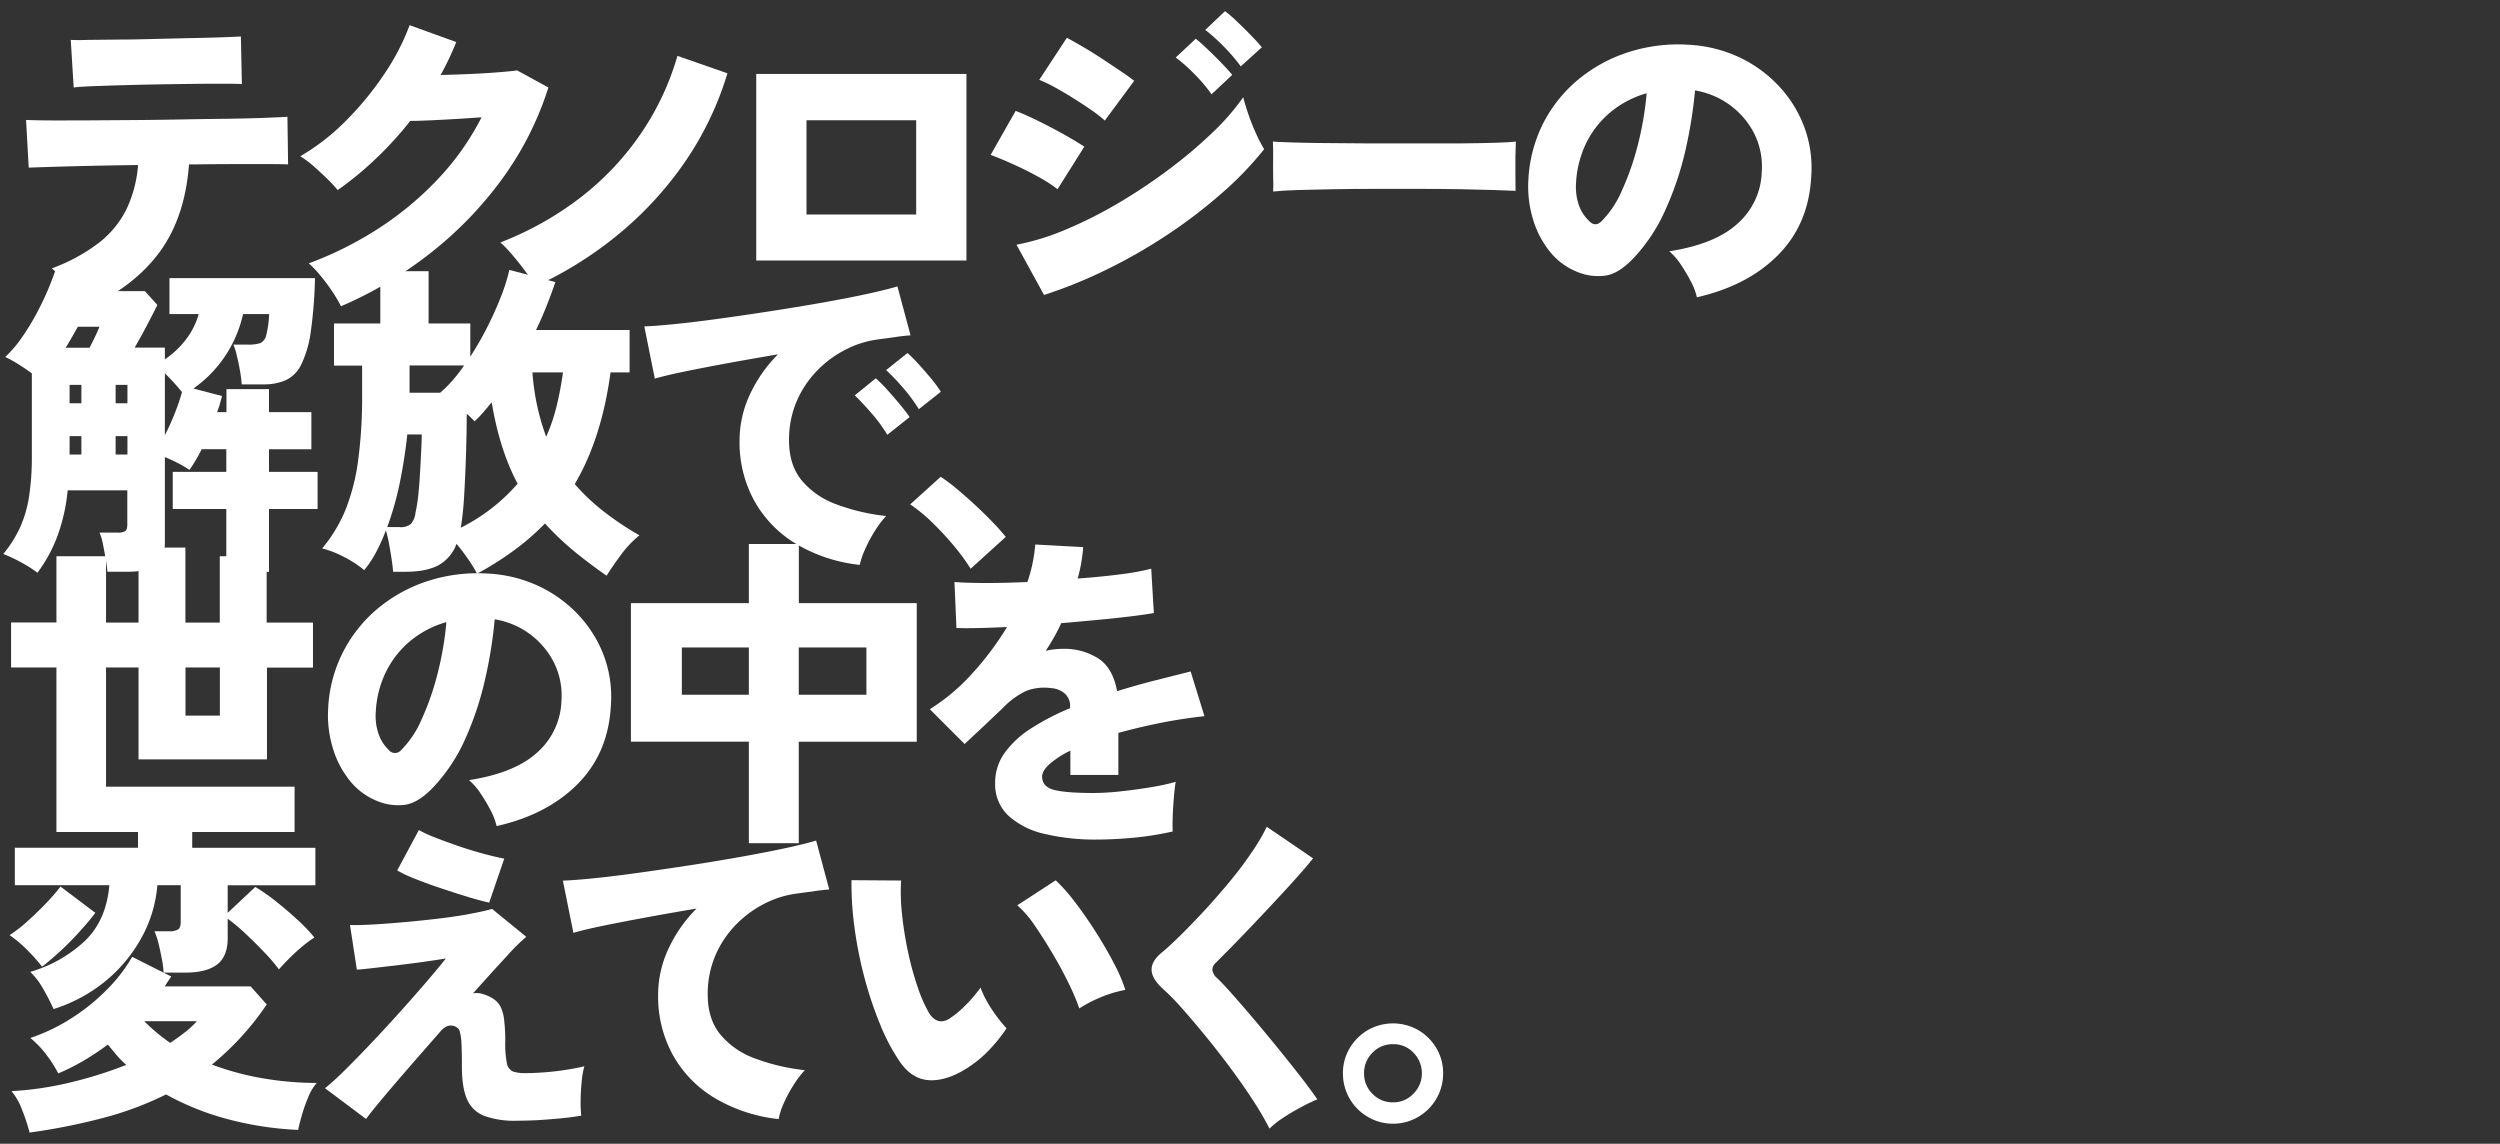
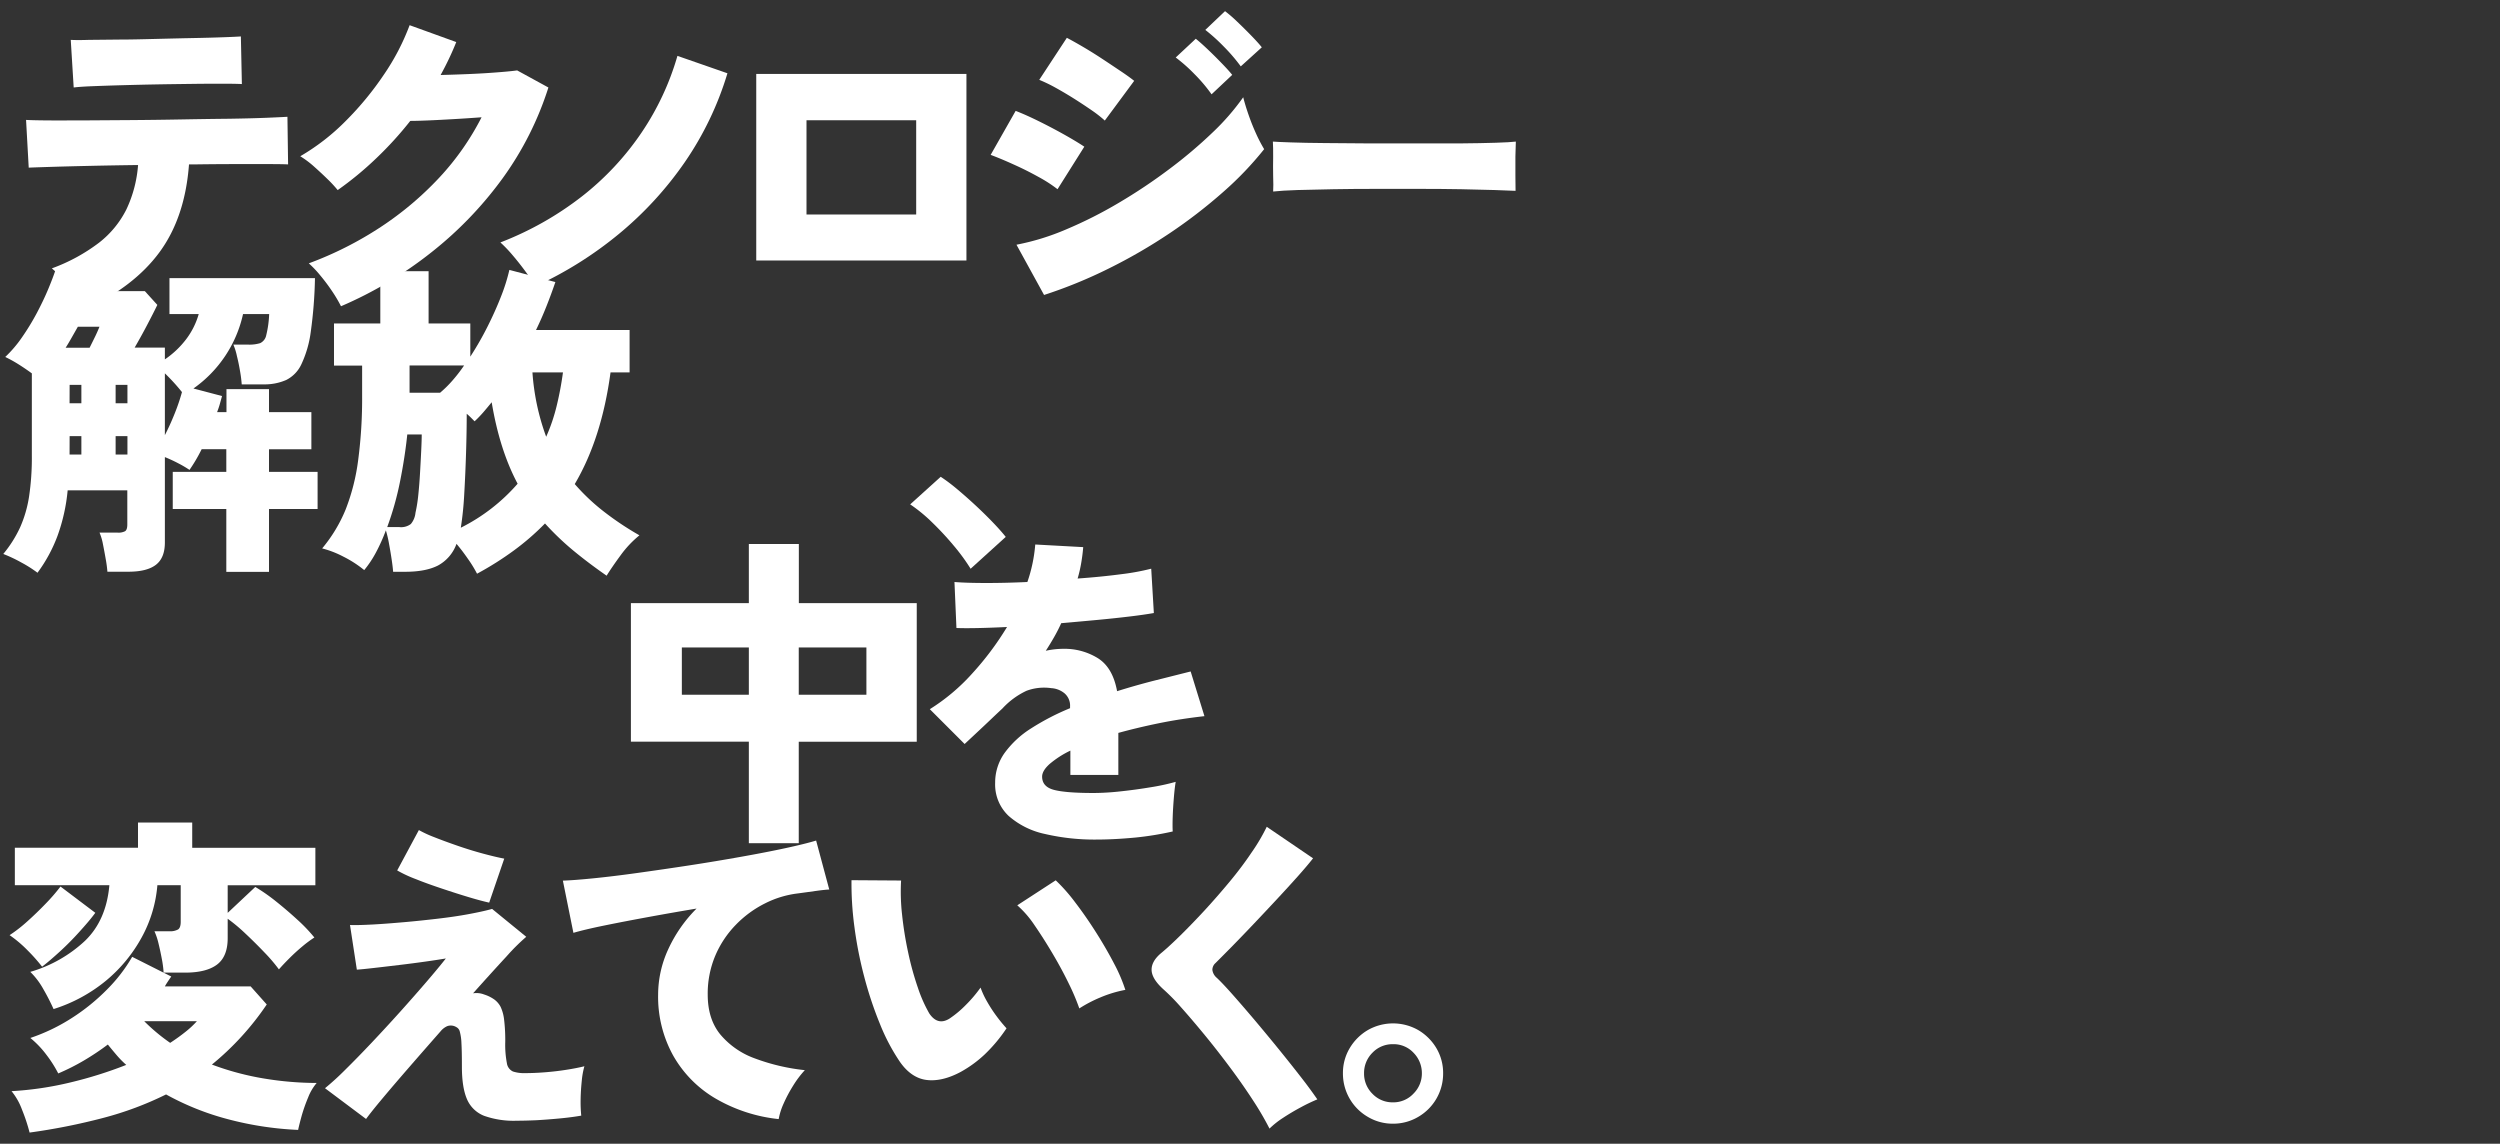
<svg xmlns="http://www.w3.org/2000/svg" viewBox="0 0 800 366">
  <rect x="0" y="0" width="800" height="366" fill="#333333" stroke="none" />
  <g>
    <path d="M27,99.12a36.08,36.08,0,0,0-2.84-4.62c-1.19-1.68-2.45-3.3-3.78-4.84a32.76,32.76,0,0,0-3.79-3.78,57.2,57.2,0,0,0,15.08-8.2A31.14,31.14,0,0,0,40.45,67a40.09,40.09,0,0,0,3.73-14.19q-7.87.1-15.08.26t-12.45.32c-3.51.11-6,.19-7.46.26L8.34,38.37c1.06.07,3.23.13,6.52.16s7.27,0,11.93,0l15.08-.1q8.1-.06,16.24-.21T73.3,38q7-.11,12-.31c3.33-.14,5.55-.25,6.68-.32l.21,15.24c-1.27-.07-3.35-.1-6.26-.1H75.45q-6.15,0-13.08.1H60.48q-1.27,17-9.46,28.12T27,99.12ZM23.58,28l-.94-15.24c1.12.07,3.06.09,5.83,0l9.83-.1c3.78,0,7.71-.11,11.77-.21s8-.2,11.67-.27,6.95-.16,9.72-.26,4.64-.19,5.62-.26l.32,15.24c-1.2-.07-3.16-.11-5.89-.11s-5.92,0-9.56.05-7.41.09-11.3.16-7.66.16-11.3.26-6.87.21-9.67.32S24.85,27.83,23.58,28Z" fill="#fff" />
    <path d="M109.12,98a44.79,44.79,0,0,0-2.79-4.73,59.78,59.78,0,0,0-3.73-5,35.4,35.4,0,0,0-3.78-4,113.45,113.45,0,0,0,23-11.62,103.17,103.17,0,0,0,18.81-15.87A84.47,84.47,0,0,0,154.1,37.53c-2.87.21-5.8.41-8.78.58s-5.69.32-8.14.42-4.42.16-5.89.16a113.3,113.3,0,0,1-10.93,12,106,106,0,0,1-12.3,10.14,39.58,39.58,0,0,0-3.31-3.57c-1.36-1.33-2.8-2.66-4.3-4A30.28,30.28,0,0,0,96.08,50a69.8,69.8,0,0,0,14.56-11.3,99,99,0,0,0,12.24-14.87,73.56,73.56,0,0,0,8.2-15.77L146,13.46c-.7,1.76-1.47,3.52-2.32,5.31S141.94,22.29,141,24q4.41-.11,9.15-.31t8.88-.53c2.76-.21,4.92-.42,6.46-.63l10,5.47a102.19,102.19,0,0,1-14.61,29A119.8,119.8,0,0,1,138,80.78,127.14,127.14,0,0,1,109.12,98Z" fill="#fff" />
    <path d="M171.23,91.66a40.87,40.87,0,0,0-3-4.68c-1.3-1.78-2.67-3.52-4.1-5.2a43.64,43.64,0,0,0-4-4.2,102.47,102.47,0,0,0,26.07-14.72,89.68,89.68,0,0,0,19.07-20.39,86.42,86.42,0,0,0,11.51-24.59l16,5.57a102,102,0,0,1-13.67,28.48A112.93,112.93,0,0,1,198,74.9,121.35,121.35,0,0,1,171.23,91.66Z" fill="#fff" />
    <path d="M242,83.36V23.66h67.26v59.7Zm16.08-14.72h35.1V38.48h-35.1Z" fill="#fff" />
    <path d="M338.41,60.55a43.73,43.73,0,0,0-6.1-3.94q-3.88-2.16-8-4c-2.77-1.26-5.2-2.27-7.3-3.05l8-14.08q3.26,1.26,7.41,3.31t8.1,4.26c2.62,1.47,4.78,2.77,6.46,3.89ZM334.1,94.39l-8.83-16.08a77.45,77.45,0,0,0,15.87-4.89A137.55,137.55,0,0,0,358,64.91a172.66,172.66,0,0,0,16.13-10.77A147.2,147.2,0,0,0,388,42.42a75.44,75.44,0,0,0,9.83-11.3q.63,2.52,1.73,5.68T402,42.89a47.18,47.18,0,0,0,2.53,4.84,106.1,106.1,0,0,1-13,13.61,161.66,161.66,0,0,1-17.08,13.19,171,171,0,0,1-19.66,11.4A151.68,151.68,0,0,1,334.1,94.39Zm19.44-55.81a39,39,0,0,0-4.31-3.36q-2.73-1.89-5.83-3.84c-2.07-1.29-4.08-2.47-6-3.52a47.35,47.35,0,0,0-4.84-2.31l8.83-13.45q2.2,1.15,5.25,2.94t6.15,3.84c2.07,1.36,4,2.66,5.84,3.89s3.25,2.25,4.31,3.1Zm34.16-8.4a50.07,50.07,0,0,0-5.47-6.47,50.76,50.76,0,0,0-6-5.31l6.42-6q1.47,1.17,3.73,3.31t4.46,4.42c1.47,1.51,2.63,2.78,3.47,3.83Zm9.35-8.94a56.51,56.51,0,0,0-5.46-6.36,58.29,58.29,0,0,0-5.89-5.31l6.31-6a42.75,42.75,0,0,1,3.84,3.32q2.25,2.14,4.46,4.41c1.47,1.51,2.63,2.78,3.47,3.84Z" fill="#fff" />
    <path d="M407.41,61.29c.07-1.27.08-2.91,0-4.94s0-4.07,0-6.1,0-3.68-.09-4.94c.88.07,2.81.16,5.77.26s6.59.18,10.88.21l13.95.11q7.51,0,15.09,0t14.23,0q6.67-.06,11.4-.21t6.43-.37c-.06,1.12-.11,2.72-.14,4.78s0,4.12,0,6.15.05,3.64.05,4.83l-6.72-.26c-3-.1-6.59-.19-10.69-.26s-8.48-.11-13.14-.11h-14.1q-7.09,0-13.57.11t-11.49.26C411.92,60.92,409.31,61.07,407.41,61.29Z" fill="#fff" />
-     <path d="M543,95.13a19.8,19.8,0,0,0-1.83-4.89,56.49,56.49,0,0,0-3.26-5.52,20.81,20.81,0,0,0-3.73-4.31q14.82-2.31,22-9a22.91,22.91,0,0,0,7.57-16.19,23.78,23.78,0,0,0-2.52-12.72,26,26,0,0,0-18.82-13.56,145.08,145.08,0,0,1-3.1,19.29A99.33,99.33,0,0,1,533,67a55.06,55.06,0,0,1-9.88,15.19q-4.93,5.35-9.35,6a17.54,17.54,0,0,1-9.36-1.31A21.37,21.37,0,0,1,496,80.57a30.22,30.22,0,0,1-5.41-10.3,36.2,36.2,0,0,1-1.52-12.56,45,45,0,0,1,4.67-18.08,44.42,44.42,0,0,1,11.09-14,48.15,48.15,0,0,1,15.93-8.83A51.86,51.86,0,0,1,540,14.3,43.75,43.75,0,0,1,555.85,18a41.55,41.55,0,0,1,12.87,9,39.44,39.44,0,0,1,8.46,13.14,37.52,37.52,0,0,1,2.42,16.19q-.74,15.24-10.51,25.17T543,95.13ZM512.44,70.85A31.77,31.77,0,0,0,519,61a86.21,86.21,0,0,0,5.1-14.61,101.51,101.51,0,0,0,2.83-16.55,31.54,31.54,0,0,0-11.5,6,30.05,30.05,0,0,0-7.84,9.94,33.09,33.09,0,0,0-3.25,12.71,18.12,18.12,0,0,0,.89,7.15,12.81,12.81,0,0,0,3.21,5C509.78,72.08,511.11,72.11,512.44,70.85Z" fill="#fff" />
    <path d="M12,183.28A39.63,39.63,0,0,0,6.83,180a45.61,45.61,0,0,0-5.78-2.73,38.79,38.79,0,0,0,5.36-8.46A38.67,38.67,0,0,0,9.3,158.9a83.74,83.74,0,0,0,.89-13.14V119.48q-2-1.47-4.25-2.89a42.92,42.92,0,0,0-4.26-2.36A39,39,0,0,0,7,108a77.05,77.05,0,0,0,4.73-7.73c1.43-2.7,2.68-5.31,3.73-7.83s1.86-4.66,2.42-6.41L32.16,89a20,20,0,0,1-.74,2c-.28.67-.59,1.39-.94,2.16H46.35l4,4.41c-.91,1.89-2,4-3.26,6.41s-2.59,4.8-4,7.25h9.67V115a29,29,0,0,0,6.78-6.41,24.33,24.33,0,0,0,4.05-8.09H54.23V89h46.56a142.65,142.65,0,0,1-1.36,17.29,34.83,34.83,0,0,1-3,10.3,10.6,10.6,0,0,1-4.83,5A17.18,17.18,0,0,1,84.4,123H77.35a40.55,40.55,0,0,0-.52-4.15c-.28-1.65-.6-3.26-1-4.84a19.22,19.22,0,0,0-1.15-3.73h4.83a11.63,11.63,0,0,0,3.73-.47,3.52,3.52,0,0,0,1.95-2.52,33.36,33.36,0,0,0,.94-6.78H77.77A39.5,39.5,0,0,1,61.9,124.32l9.15,2.41c-.21.78-.44,1.6-.68,2.47s-.55,1.77-.9,2.68h3v-7.35H86.08v7.35H99.64v11.88H86.08V151h15.55v11.88H86.08V183H72.42V162.89H55.28V151H72.42v-7.25H64.53a51.73,51.73,0,0,1-3.89,6.62,34.7,34.7,0,0,0-3.57-2.1,46.74,46.74,0,0,0-4.31-2v27.33q0,4.94-2.89,7.15c-1.93,1.47-4.85,2.2-8.78,2.2H34.37a39.72,39.72,0,0,0-.53-4c-.28-1.61-.58-3.21-.89-4.78a17.47,17.47,0,0,0-1.1-3.73h5.78A4.56,4.56,0,0,0,40,170c.49-.31.74-1,.74-2.15V156.9H21.65a58.39,58.39,0,0,1-3.26,14.61A47.87,47.87,0,0,1,12,183.28Zm9-72h7.67c.63-1.26,1.23-2.47,1.79-3.62s1-2.19,1.37-3.1H24.91L23,107.92C22.39,109,21.72,110.16,21,111.28Zm1.26,17.77h3.78v-5.89H22.28Zm0,16.39h3.78v-5.88H22.28ZM37,129.05h3.78v-5.89H37Zm0,16.39h3.78v-5.88H37Zm15.76-6.2q1.68-3.26,3.15-6.94a62.83,62.83,0,0,0,2.32-6.83,62.71,62.71,0,0,0-5.47-6Z" fill="#fff" />
    <path d="M194.12,184.22q-5.77-4-10.72-8.09a88.33,88.33,0,0,1-9-8.62,80.4,80.4,0,0,1-9.93,8.62,100.54,100.54,0,0,1-11.82,7.46,38.67,38.67,0,0,0-3-4.88q-1.78-2.58-3.57-4.68a12.72,12.72,0,0,1-5.94,6.94q-3.93,2-10.45,2h-3.89q-.11-1.58-.48-4c-.24-1.61-.52-3.28-.84-5a35.93,35.93,0,0,0-1-4.26,56.29,56.29,0,0,1-3.1,6.94,33.51,33.51,0,0,1-3.83,5.78,35.81,35.81,0,0,0-6.68-4.31,31.5,31.5,0,0,0-6.78-2.63A47.13,47.13,0,0,0,110.62,163a66.54,66.54,0,0,0,4-15.81,151.13,151.13,0,0,0,1.26-20.76V117h-9V103.51h14.82V86.79h15.45v16.72h13.35v10.61a99.74,99.74,0,0,0,5.46-9.51q2.52-5,4.36-9.72A58.9,58.9,0,0,0,163,86.37l14.72,3.89c-.91,2.67-1.88,5.28-2.89,7.83s-2.12,5.07-3.31,7.52h29.95v13.56h-6.1q-2.83,21.12-11.45,35.73a65.21,65.21,0,0,0,9.14,8.67,95.58,95.58,0,0,0,11.56,7.73,33.73,33.73,0,0,0-6,6.36Q195.81,181.49,194.12,184.22Zm-70.21-15.55h3.89a5.14,5.14,0,0,0,3.68-1,6.54,6.54,0,0,0,1.47-3.57,47.73,47.73,0,0,0,.9-5.68q.36-3.47.57-7.25c.14-2.52.27-4.87.37-7s.16-3.89.16-5.15h-4.62q-.75,7.24-2.32,15.08A97,97,0,0,1,123.91,168.67Zm7.15-43h9.78a36.87,36.87,0,0,0,3.94-3.89,49.63,49.63,0,0,0,3.73-4.83H131.06Zm16.4,43.2a59.24,59.24,0,0,0,18.18-14.08q-5.77-10.83-8.3-26.07c-.91,1.12-1.81,2.19-2.68,3.21a38.07,38.07,0,0,1-2.79,2.89l-1.15-1.16c-.42-.42-.88-.84-1.37-1.26q0,5.57-.21,12.4t-.58,13.24A104.78,104.78,0,0,1,147.46,168.88Zm27.32-29.11a57.55,57.55,0,0,0,3.37-9.94,104,104,0,0,0,2-10.66h-9.77A74.47,74.47,0,0,0,174.78,139.77Z" fill="#fff" />
-     <path d="M275.11,180.76A50.15,50.15,0,0,1,255,174.19a37.25,37.25,0,0,1-13.51-13.72,38.9,38.9,0,0,1-4.83-19.55,34.73,34.73,0,0,1,3.2-14.45,45.23,45.23,0,0,1,9.09-13.08q-8.08,1.36-15.81,2.78t-13.88,2.68q-6.15,1.26-9.72,2.31l-3.36-16.71q3.36-.11,9.61-.73T230,102q8-1.1,16.55-2.42t16.55-2.73q8-1.41,14.3-2.78t9.77-2.42l4.21,15.66c-1.2.07-2.65.23-4.37.47s-3.62.51-5.72.79a31.51,31.51,0,0,0-10.51,3.21,34.23,34.23,0,0,0-9.31,6.83,32.38,32.38,0,0,0-6.57,9.88,31.24,31.24,0,0,0-2.41,12.45q0,7.79,4,12.72a25.79,25.79,0,0,0,11,7.67,64.77,64.77,0,0,0,16.08,3.79A30.56,30.56,0,0,0,279.9,170a44,44,0,0,0-3.1,5.83A26.27,26.27,0,0,0,275.11,180.76Zm8.83-41.62a47.81,47.81,0,0,0-5-6.84c-2-2.31-3.8-4.23-5.41-5.78l6.72-5.46a42.24,42.24,0,0,1,3.58,3.57c1.4,1.54,2.76,3.12,4.1,4.73s2.38,3,3.15,4.1Zm10.09-8.2a52.31,52.31,0,0,0-5-6.78,70,70,0,0,0-5.47-5.73l6.83-5.46a42.24,42.24,0,0,1,3.58,3.57c1.4,1.54,2.76,3.12,4.1,4.73a40.06,40.06,0,0,1,3,4.1Z" fill="#fff" />
    <path d="M310.6,182a62.92,62.92,0,0,0-5.42-7.41,94.62,94.62,0,0,0-6.83-7.36,50,50,0,0,0-7.09-5.83l9.77-8.83a57.35,57.35,0,0,1,5.31,4c1.93,1.62,3.89,3.35,5.89,5.21s3.83,3.66,5.51,5.41,3.05,3.29,4.1,4.62Z" fill="#fff" />
-     <path d="M18.06,266.24V213.59H3.55v-14.4H18.06V178H33.93v21.23h10.4v-24h15v24h11V178h15v21.23h14.82v14.4H85.43V243H44.33V213.59H33.93v38.15H94.26v14.5ZM59.36,229h11V213.59h-11Z" fill="#fff" />
-     <path d="M158.91,264.35a19.47,19.47,0,0,0-1.84-4.89,53.24,53.24,0,0,0-3.25-5.51,20.29,20.29,0,0,0-3.74-4.31q14.82-2.31,22-9a22.93,22.93,0,0,0,7.57-16.19,23.73,23.73,0,0,0-2.52-12.71,25.9,25.9,0,0,0-18.82-13.56,145.2,145.2,0,0,1-3.1,19.28,99.91,99.91,0,0,1-6.25,18.82,55.38,55.38,0,0,1-9.88,15.18c-3.3,3.58-6.41,5.59-9.36,6.05a17.53,17.53,0,0,1-9.35-1.32,21.36,21.36,0,0,1-8.41-6.35,30.13,30.13,0,0,1-5.41-10.3A36.23,36.23,0,0,1,105,226.94a44.25,44.25,0,0,1,15.76-32.11A48,48,0,0,1,136.68,186a51.7,51.7,0,0,1,19.19-2.47,43.53,43.53,0,0,1,15.87,3.73,41.57,41.57,0,0,1,12.87,9,39.29,39.29,0,0,1,8.46,13.13,37.52,37.52,0,0,1,2.42,16.19q-.74,15.24-10.51,25.17T158.91,264.35Zm-30.58-24.28a31.71,31.71,0,0,0,6.57-9.82A86.22,86.22,0,0,0,140,215.64a100.58,100.58,0,0,0,2.84-16.56,31.53,31.53,0,0,0-11.51,6,30.22,30.22,0,0,0-7.83,9.93,32.91,32.91,0,0,0-3.25,12.72,17.91,17.91,0,0,0,.89,7.14,12.76,12.76,0,0,0,3.2,5.05A2.55,2.55,0,0,0,128.33,240.07Z" fill="#fff" />
    <path d="M239.63,269.82V237.34H201.89V193h37.74V174.07h16V193h37.73v44.35H255.6v32.48Zm-21.44-47.51h21.44V207.18H218.19Zm37.41,0h21.65V207.18H255.6Z" fill="#fff" />
    <path d="M350.93,268.66a69.82,69.82,0,0,1-16.55-1.79,25.6,25.6,0,0,1-11.62-5.78,13.78,13.78,0,0,1-4.31-10.61,16.24,16.24,0,0,1,3.05-9.57,30.64,30.64,0,0,1,8.46-7.83,78.27,78.27,0,0,1,12.46-6.46v-.53a5.19,5.19,0,0,0-1.74-4.2,7.31,7.31,0,0,0-4.26-1.68,16.14,16.14,0,0,0-7.93.84,24.72,24.72,0,0,0-7.73,5.68q-1.26,1.16-3.57,3.36t-4.68,4.41l-3.83,3.58-11.14-11.14A63.22,63.22,0,0,0,311,215.64a95,95,0,0,0,11.25-15q-11.14.53-16.19.32l-.63-14.72q3.68.31,9.93.32t13.4-.32a48.26,48.26,0,0,0,2.52-12l15.35.84q-.21,2.52-.63,5a43.29,43.29,0,0,1-1.16,5.05q7.47-.53,13.82-1.37a74.81,74.81,0,0,0,9.73-1.78l.84,14.19c-2,.35-4.52.72-7.68,1.1s-6.6.75-10.35,1.1-7.62.7-11.61,1.05c-.7,1.55-1.47,3.05-2.31,4.52s-1.72,2.91-2.63,4.31a26.07,26.07,0,0,1,5.67-.63,20.24,20.24,0,0,1,11,3c3.18,2,5.23,5.52,6.15,10.56q5.67-1.78,11.61-3.31c4-1,7.93-2,11.93-3l4.41,14.3c-5,.56-9.9,1.31-14.55,2.26s-9,2-13,3.1v13.45H342.52v-7.78a30.73,30.73,0,0,0-6.62,4.26q-2.41,2.16-2.42,4.05,0,3.25,3.79,4.25t12.71,1a81.45,81.45,0,0,0,8.57-.52q4.89-.52,9.67-1.32a69.5,69.5,0,0,0,8-1.73c-.21,1.26-.41,2.92-.58,5s-.3,4.1-.37,6.1-.07,3.59,0,4.78A98,98,0,0,1,363.49,268Q356.71,268.65,350.93,268.66Z" fill="#fff" />
    <path d="M13.47,309.34a55.82,55.82,0,0,0-4.57-5.15,39,39,0,0,0-5.83-4.94,45.68,45.68,0,0,0,5.62-4.36q3-2.68,5.89-5.68a58.53,58.53,0,0,0,4.78-5.52L30.5,292.1c-1.47,2-3.21,4-5.2,6.2s-4,4.23-6.1,6.15S15.22,308,13.47,309.34Zm-4,53.08a57.09,57.09,0,0,0-2.42-7.31,20.38,20.38,0,0,0-3.36-5.94,104.79,104.79,0,0,0,19-2.83,133.36,133.36,0,0,0,17.71-5.57,30.79,30.79,0,0,1-3.1-3.16q-1.43-1.68-2.79-3.36a81.57,81.57,0,0,1-7.72,5.15,70.57,70.57,0,0,1-8.15,4.1,38.84,38.84,0,0,0-3.73-5.89,30.77,30.77,0,0,0-5.2-5.46,59.84,59.84,0,0,0,13.4-6.47,64.64,64.64,0,0,0,11.19-9.09,50.66,50.66,0,0,0,8-10.4l12.51,6.3q-.53.74-1.05,1.53c-.35.52-.7,1.07-1,1.63H80.21l5.15,5.78a89.37,89.37,0,0,1-17.55,19.23,88.38,88.38,0,0,0,16.71,4.47,104.16,104.16,0,0,0,16.82,1.42,16.12,16.12,0,0,0-2.73,4.62,52.91,52.91,0,0,0-2,5.62c-.52,1.86-.93,3.45-1.21,4.78A105.17,105.17,0,0,1,73,358.16a85.84,85.84,0,0,1-19.86-7.94A105.59,105.59,0,0,1,33,357.74,199.2,199.2,0,0,1,9.48,362.42Zm7.67-39.52a71.42,71.42,0,0,0-3.26-6.36A24,24,0,0,0,9.69,311a43.22,43.22,0,0,0,17.5-9.93Q34,294.52,35,283.27H4.75v-12H44.16V263.2H61.51v8.09h39.41v12H72.86v8.83l8.83-8.3a58.85,58.85,0,0,1,6.62,4.62q3.57,2.85,6.88,5.89A51.92,51.92,0,0,1,100.6,300a37.49,37.49,0,0,0-3.83,2.84q-2.16,1.8-4.15,3.79t-3.37,3.57a52,52,0,0,0-4.57-5.36q-3-3.15-6.2-6.15A53.66,53.66,0,0,0,72.86,294v6.21q0,5.88-3.42,8.46t-10.25,2.57H52.36a34,34,0,0,0-.58-4.41q-.47-2.52-1.05-4.89A21.06,21.06,0,0,0,49.42,298h4.73a5.19,5.19,0,0,0,2.84-.58c.56-.38.84-1.21.84-2.47V283.27H50.36a41.72,41.72,0,0,1-5,16.66A47.68,47.68,0,0,1,34,313.75,49.88,49.88,0,0,1,17.15,322.9Zm37.31,10.82q2.73-1.79,4.89-3.52A28.86,28.86,0,0,0,63,326.79H46.16A59.69,59.69,0,0,0,54.46,333.72Z" fill="#fff" />
    <path d="M165.37,358.63a28.22,28.22,0,0,1-10.46-1.57,9.87,9.87,0,0,1-5.47-5.31c-1.08-2.49-1.63-5.94-1.63-10.35q0-4.95-.15-7.57a16.18,16.18,0,0,0-.53-3.73,2.13,2.13,0,0,0-1.1-1.42,3.37,3.37,0,0,0-2.89-.32A5.72,5.72,0,0,0,141,330q-5.46,6.21-10.3,11.78t-8.35,9.77q-3.52,4.2-5.21,6.52L104,348.23a86,86,0,0,0,6.46-5.89q3.94-3.88,8.51-8.72t9.15-9.93q4.57-5.1,8.41-9.57t6.14-7.41c-1.68.28-3.87.62-6.56,1s-5.52.75-8.46,1.1-5.65.67-8.1.95-4.24.46-5.36.53L112,296c1.83.07,4.24,0,7.26-.16s6.3-.42,9.88-.73,7.16-.69,10.77-1.11,7-.91,10-1.47,5.6-1.12,7.56-1.68l10.93,8.93a64.81,64.81,0,0,0-6.3,6.26q-4.63,5-10.72,11.82a6.84,6.84,0,0,1,3.52.37,11.73,11.73,0,0,1,3.31,1.63,6.91,6.91,0,0,1,2,2.36,13.18,13.18,0,0,1,1.1,4.05,55.16,55.16,0,0,1,.37,7.15,31.56,31.56,0,0,0,.52,6.78,3.44,3.44,0,0,0,1.95,2.68,11.32,11.32,0,0,0,3.83.52c1.9,0,4-.08,6.31-.26s4.59-.44,6.83-.79,4.21-.73,5.89-1.15a25.16,25.16,0,0,0-.84,4.62c-.21,2-.34,4-.37,6A44,44,0,0,0,186,357q-3,.53-6.78.89t-7.52.58Q168,358.63,165.37,358.63Zm-8.83-69.79c-1.61-.35-3.77-.92-6.47-1.73s-5.55-1.72-8.56-2.73-5.82-2-8.41-3.05a41.14,41.14,0,0,1-6-2.79l6.94-12.92a36.68,36.68,0,0,0,4.88,2.26q3.31,1.31,7.41,2.73c2.74.95,5.45,1.79,8.15,2.52s5,1.28,6.88,1.63Z" fill="#fff" />
    <path d="M249.18,358.11A50.54,50.54,0,0,1,229,351.54a37.09,37.09,0,0,1-13.56-13.72,38.8,38.8,0,0,1-4.84-19.55,34.75,34.75,0,0,1,3.21-14.45,44.84,44.84,0,0,1,9.09-13.08q-8.1,1.36-15.82,2.78t-13.87,2.68q-6.15,1.26-9.72,2.31l-3.37-16.71c2.24-.07,5.47-.31,9.67-.73s9-1,14.3-1.74,10.82-1.54,16.5-2.41,11.17-1.79,16.5-2.74,10.09-1.87,14.29-2.78,7.46-1.72,9.78-2.42l4.2,15.66c-1.19.07-2.64.23-4.36.47s-3.63.51-5.73.79a31.58,31.58,0,0,0-10.51,3.21,34.34,34.34,0,0,0-9.3,6.83,32.2,32.2,0,0,0-6.57,9.88,31.24,31.24,0,0,0-2.42,12.45q0,7.78,4,12.72a25.82,25.82,0,0,0,11,7.67,65,65,0,0,0,16.08,3.79,31.62,31.62,0,0,0-3.73,4.94,45.25,45.25,0,0,0-3.1,5.83A20.79,20.79,0,0,0,249.18,358.11Z" fill="#fff" />
    <path d="M307.45,343c-4.07,2.18-7.75,3-11,2.58s-6.13-2.4-8.51-5.84a63.81,63.81,0,0,1-6.36-12.08,119.79,119.79,0,0,1-5-15,126.81,126.81,0,0,1-3.16-16,103.88,103.88,0,0,1-.94-15l15.87.11a65,65,0,0,0,.31,10.88,112.61,112.61,0,0,0,1.95,12.14,95.19,95.19,0,0,0,3.1,11.24,44.93,44.93,0,0,0,3.68,8.3q2.73,4,6.51,1.58a32.9,32.9,0,0,0,5.15-4.31,42.55,42.55,0,0,0,4.73-5.57,27,27,0,0,0,2.05,4.42,45.47,45.47,0,0,0,3.15,4.83,46.51,46.51,0,0,0,3.11,3.78,49.51,49.51,0,0,1-6.94,8.31A38,38,0,0,1,307.45,343Zm37.94-20.28a70.11,70.11,0,0,0-3.31-7.83q-2.26-4.68-5.21-9.67T331,296a32.24,32.24,0,0,0-5.47-6.3l12.3-8a56,56,0,0,1,6.25,7.09q3.42,4.47,6.68,9.62t5.78,10a51.26,51.26,0,0,1,3.57,8.35,38.82,38.82,0,0,0-8,2.42A42.47,42.47,0,0,0,345.39,322.69Z" fill="#fff" />
    <path d="M406.24,361.15a95.06,95.06,0,0,0-5.31-9.09q-3.3-5.08-7.3-10.45t-8.09-10.36q-4.11-5-7.57-8.88a66.72,66.72,0,0,0-5.78-5.88c-2.46-2.25-3.68-4.31-3.68-6.2s1.09-3.72,3.26-5.47q2.52-2.1,6.09-5.62t7.62-7.89q4-4.35,7.94-9.09t7-9.3a60.91,60.91,0,0,0,4.94-8.35l14.82,10.09q-1.89,2.41-4.94,5.83t-6.67,7.3q-3.63,3.9-7.26,7.73t-6.88,7.15q-3.25,3.3-5.47,5.51a2.9,2.9,0,0,0-1,2.21,4,4,0,0,0,1.42,2.52q2,1.89,5.3,5.63t7.2,8.35c2.59,3.09,5.17,6.2,7.73,9.36s4.88,6.09,7,8.82,3.74,5,4.94,6.73a56,56,0,0,0-5.26,2.52q-2.94,1.57-5.68,3.37A27.68,27.68,0,0,0,406.24,361.15Z" fill="#fff" />
    <path d="M445.74,359.58a15.48,15.48,0,0,1-8-2.16,16,16,0,0,1-8-14,15.43,15.43,0,0,1,2.16-8,16.33,16.33,0,0,1,5.78-5.78,16.29,16.29,0,0,1,16.18,0,16.44,16.44,0,0,1,5.79,5.78,15.51,15.51,0,0,1,2.15,8,16,16,0,0,1-8,14A15.68,15.68,0,0,1,445.74,359.58Zm0-6.83a8.77,8.77,0,0,0,6.57-2.79A9.05,9.05,0,0,0,455,343.5a9.28,9.28,0,0,0-2.63-6.57,8.71,8.71,0,0,0-6.62-2.79,8.87,8.87,0,0,0-6.57,2.74,9.09,9.09,0,0,0-2.68,6.62,9,9,0,0,0,2.68,6.51A8.83,8.83,0,0,0,445.74,352.75Z" fill="#fff" />
  </g>
</svg>